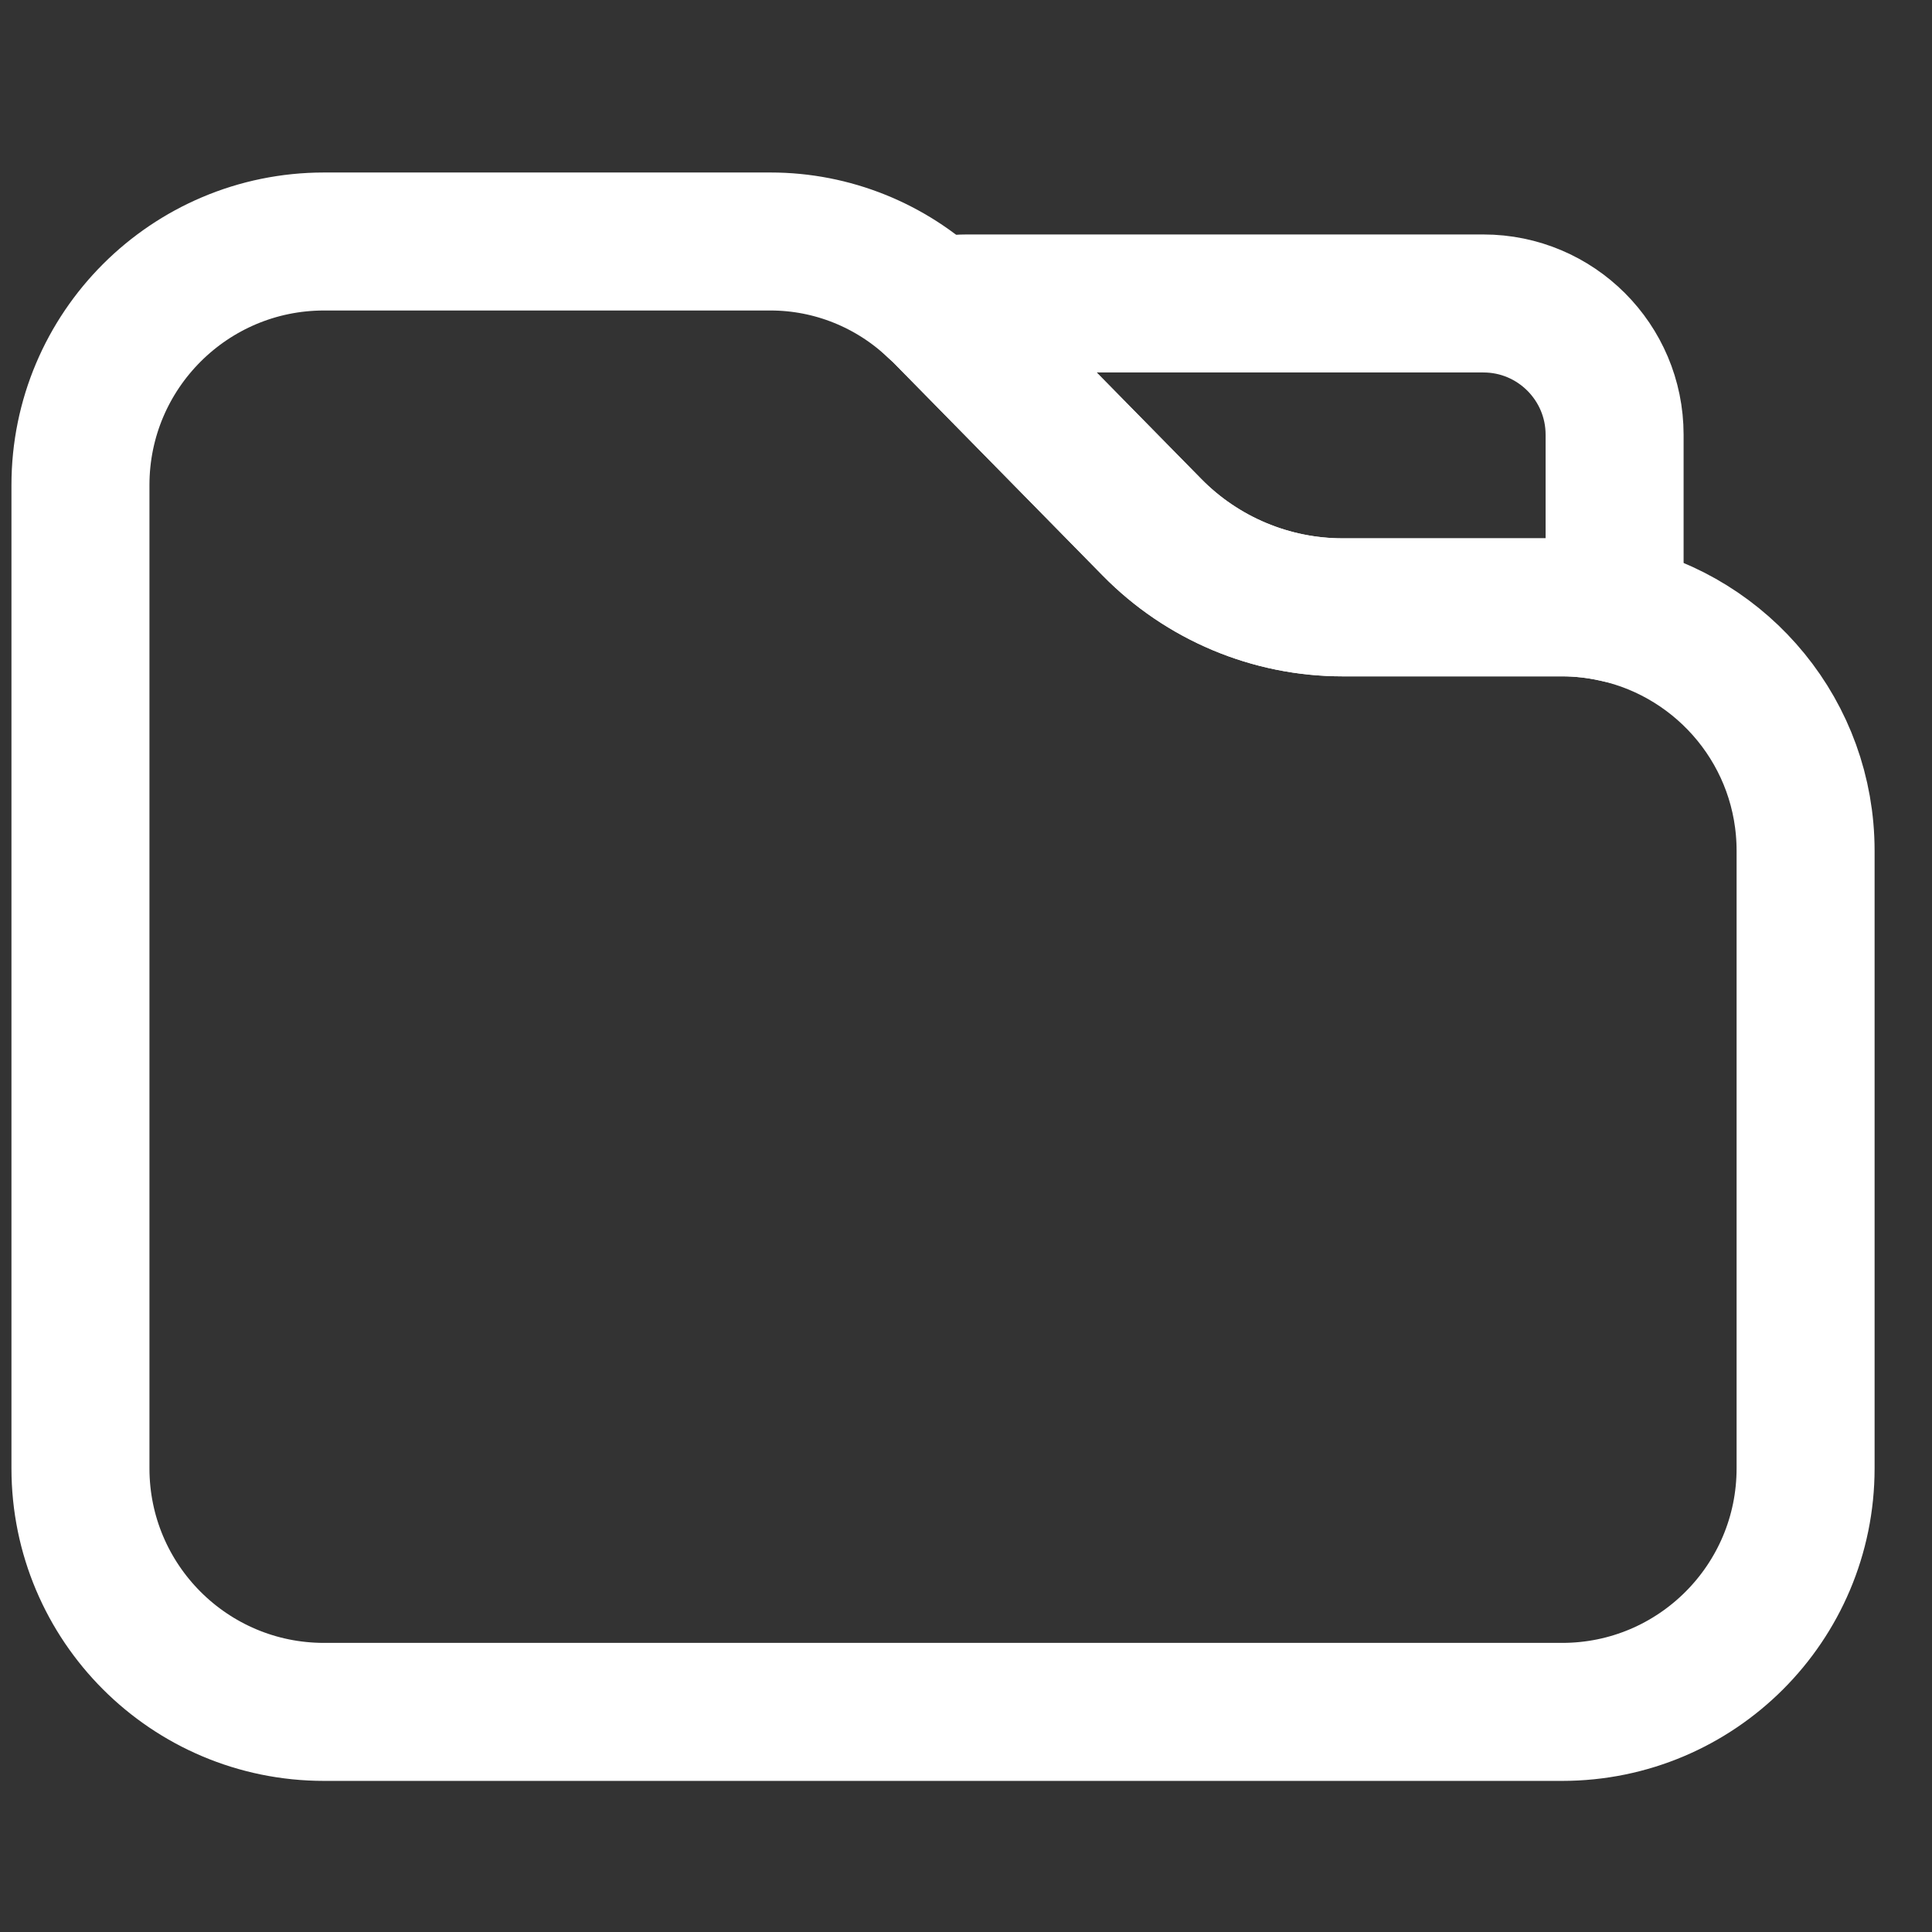
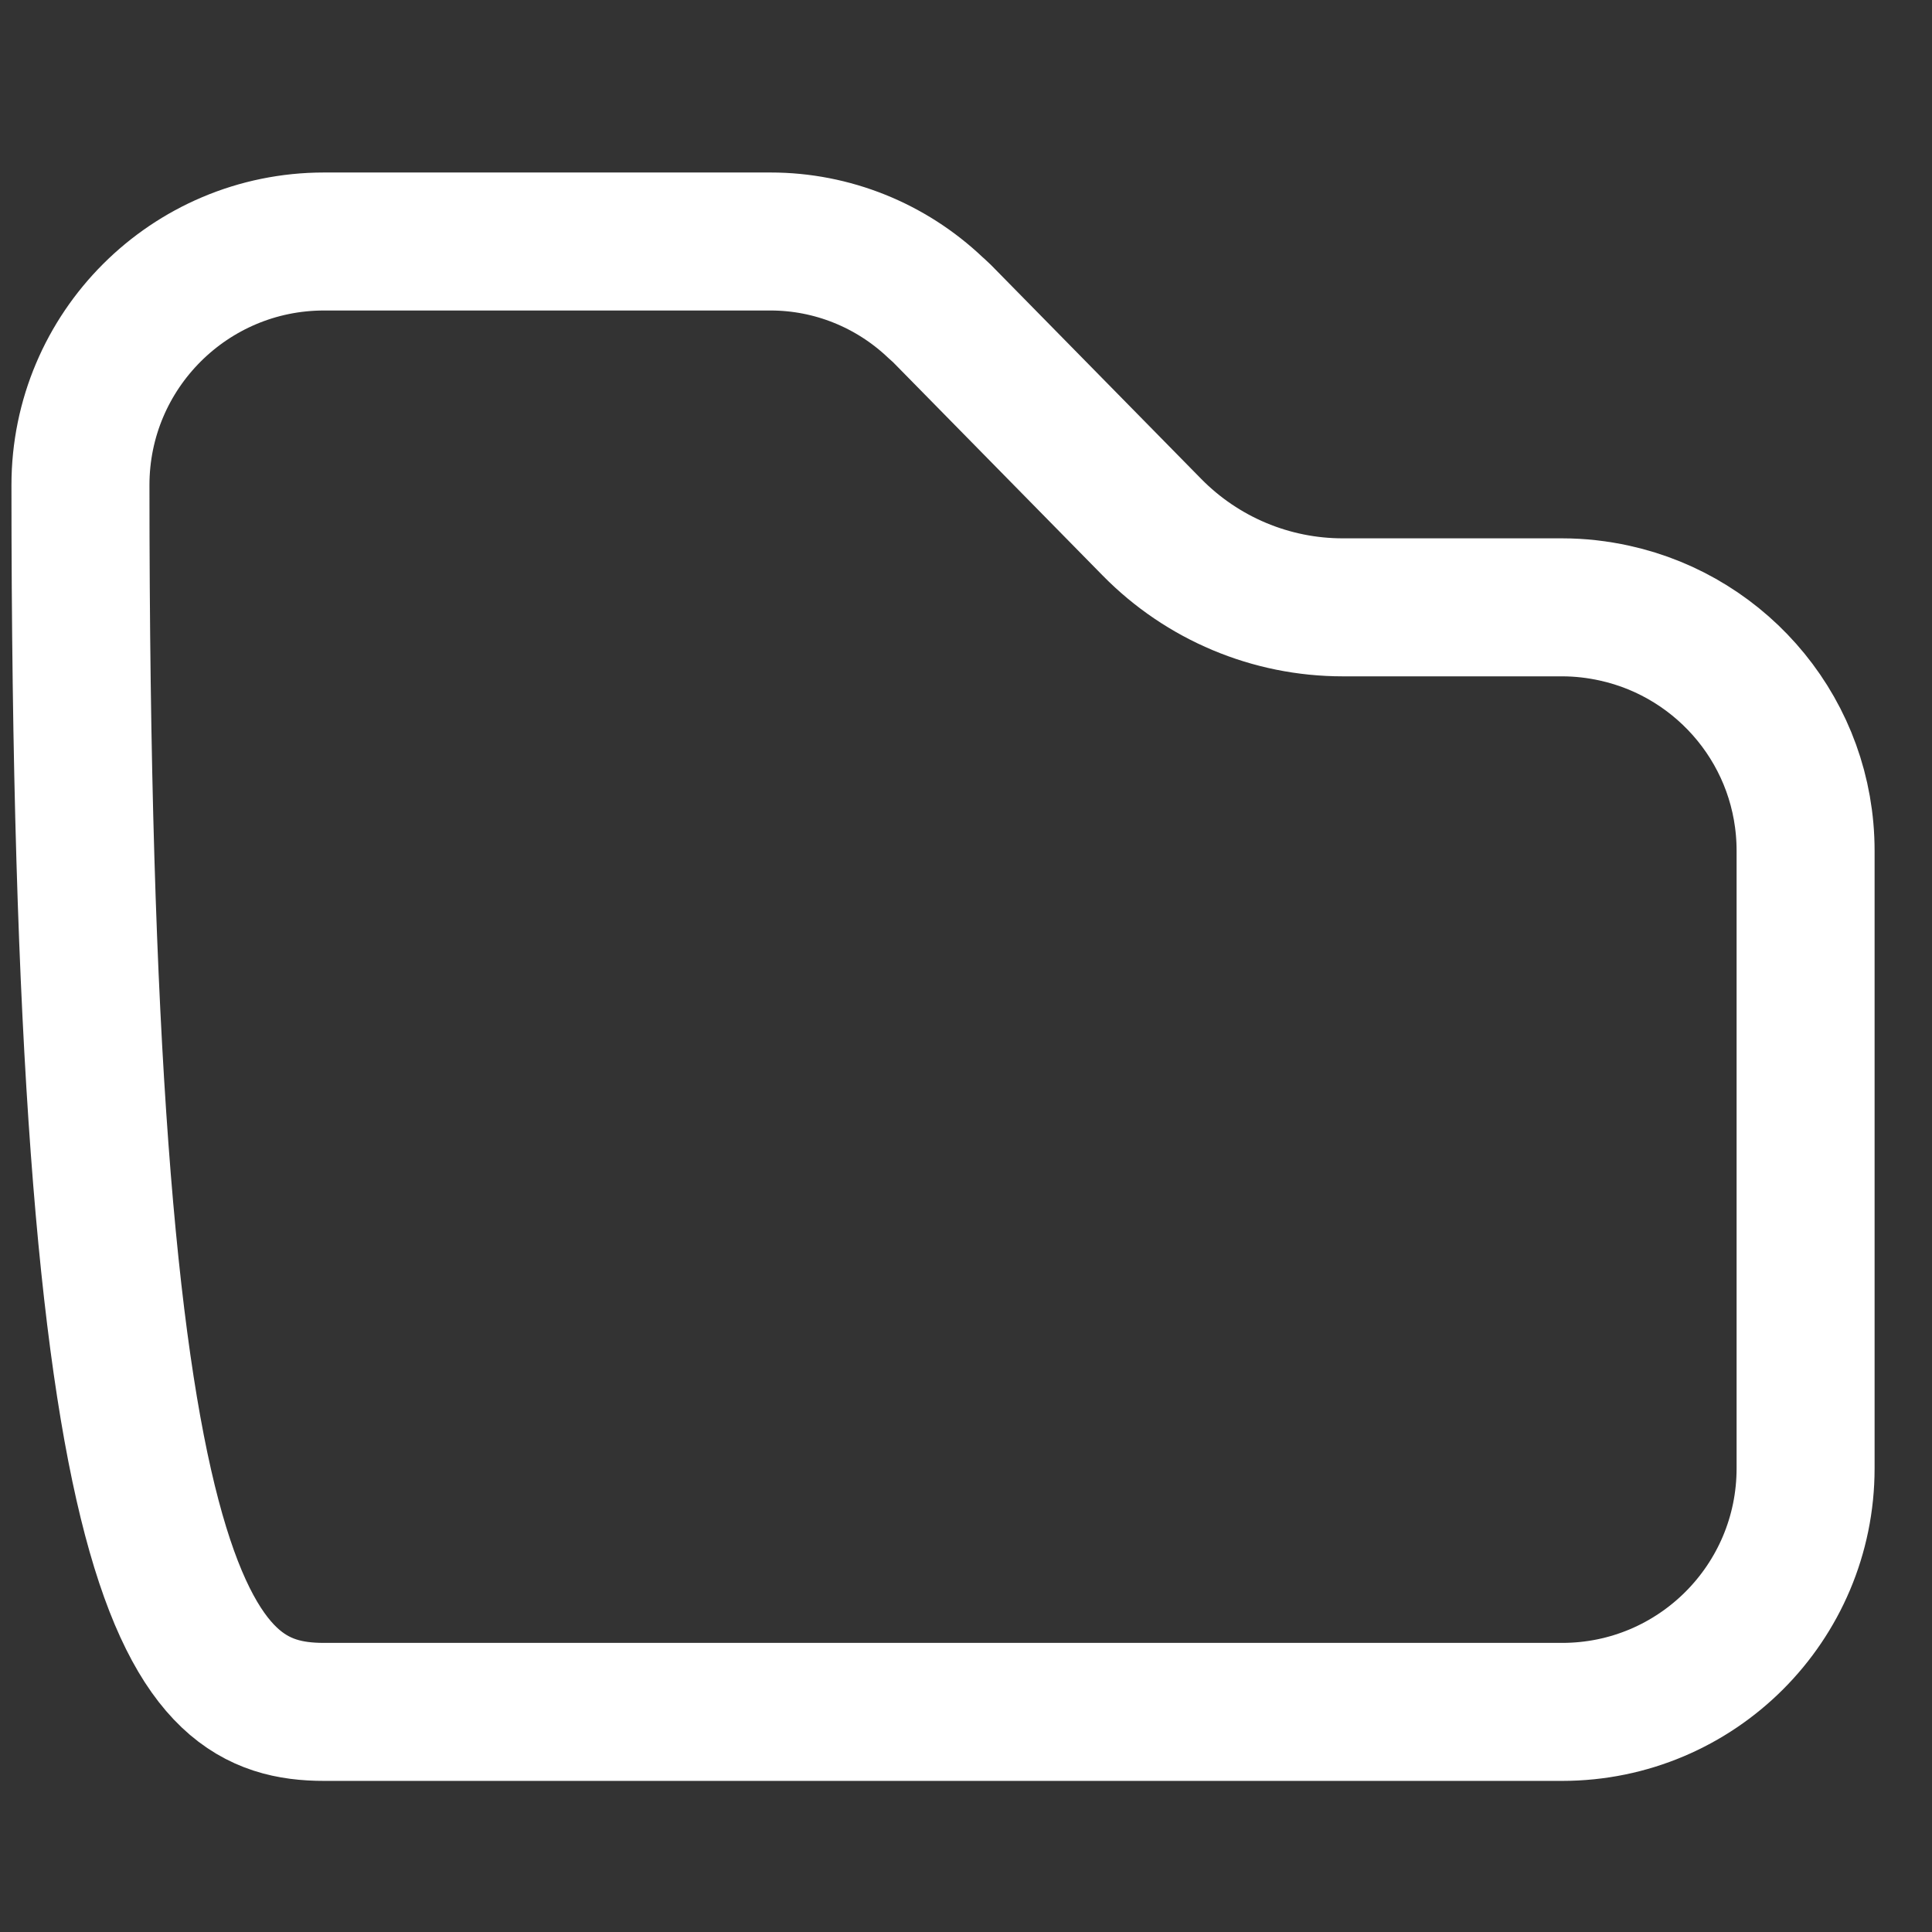
<svg xmlns="http://www.w3.org/2000/svg" width="14" height="14" viewBox="0 0 14 14" fill="none">
  <rect x="0" y="0" width="14" height="14" fill="#333333" stroke="none" />
-   <path d="M8.348 3.821C8.712 4.192 9.21 4.401 9.729 4.401H11.32C11.45 4.401 11.577 4.416 11.7 4.443V3.15C11.7 2.625 11.274 2.199 10.749 2.199H7.003C6.925 2.199 6.852 2.211 6.779 2.229C6.794 2.243 6.809 2.255 6.823 2.269L8.348 3.821Z" stroke="white" stroke-miterlimit="10" stroke-linecap="round" />
-   <path d="M11.7 4.443C11.577 4.416 11.45 4.401 11.32 4.401H9.73C9.21 4.401 8.713 4.192 8.348 3.821L6.823 2.269C6.809 2.255 6.793 2.242 6.779 2.229C6.457 1.923 6.03 1.75 5.584 1.75H2.348C1.374 1.75 0.583 2.54 0.583 3.515V10.64C0.583 11.615 1.373 12.405 2.348 12.405H11.32C12.294 12.405 13.084 11.615 13.084 10.64V6.165C13.084 5.321 12.492 4.617 11.7 4.443Z" stroke="white" stroke-miterlimit="10" stroke-linecap="round" />
+   <path d="M11.7 4.443C11.577 4.416 11.45 4.401 11.32 4.401H9.73C9.21 4.401 8.713 4.192 8.348 3.821L6.823 2.269C6.809 2.255 6.793 2.242 6.779 2.229C6.457 1.923 6.03 1.75 5.584 1.75H2.348C1.374 1.75 0.583 2.54 0.583 3.515C0.583 11.615 1.373 12.405 2.348 12.405H11.32C12.294 12.405 13.084 11.615 13.084 10.64V6.165C13.084 5.321 12.492 4.617 11.7 4.443Z" stroke="white" stroke-miterlimit="10" stroke-linecap="round" />
</svg>